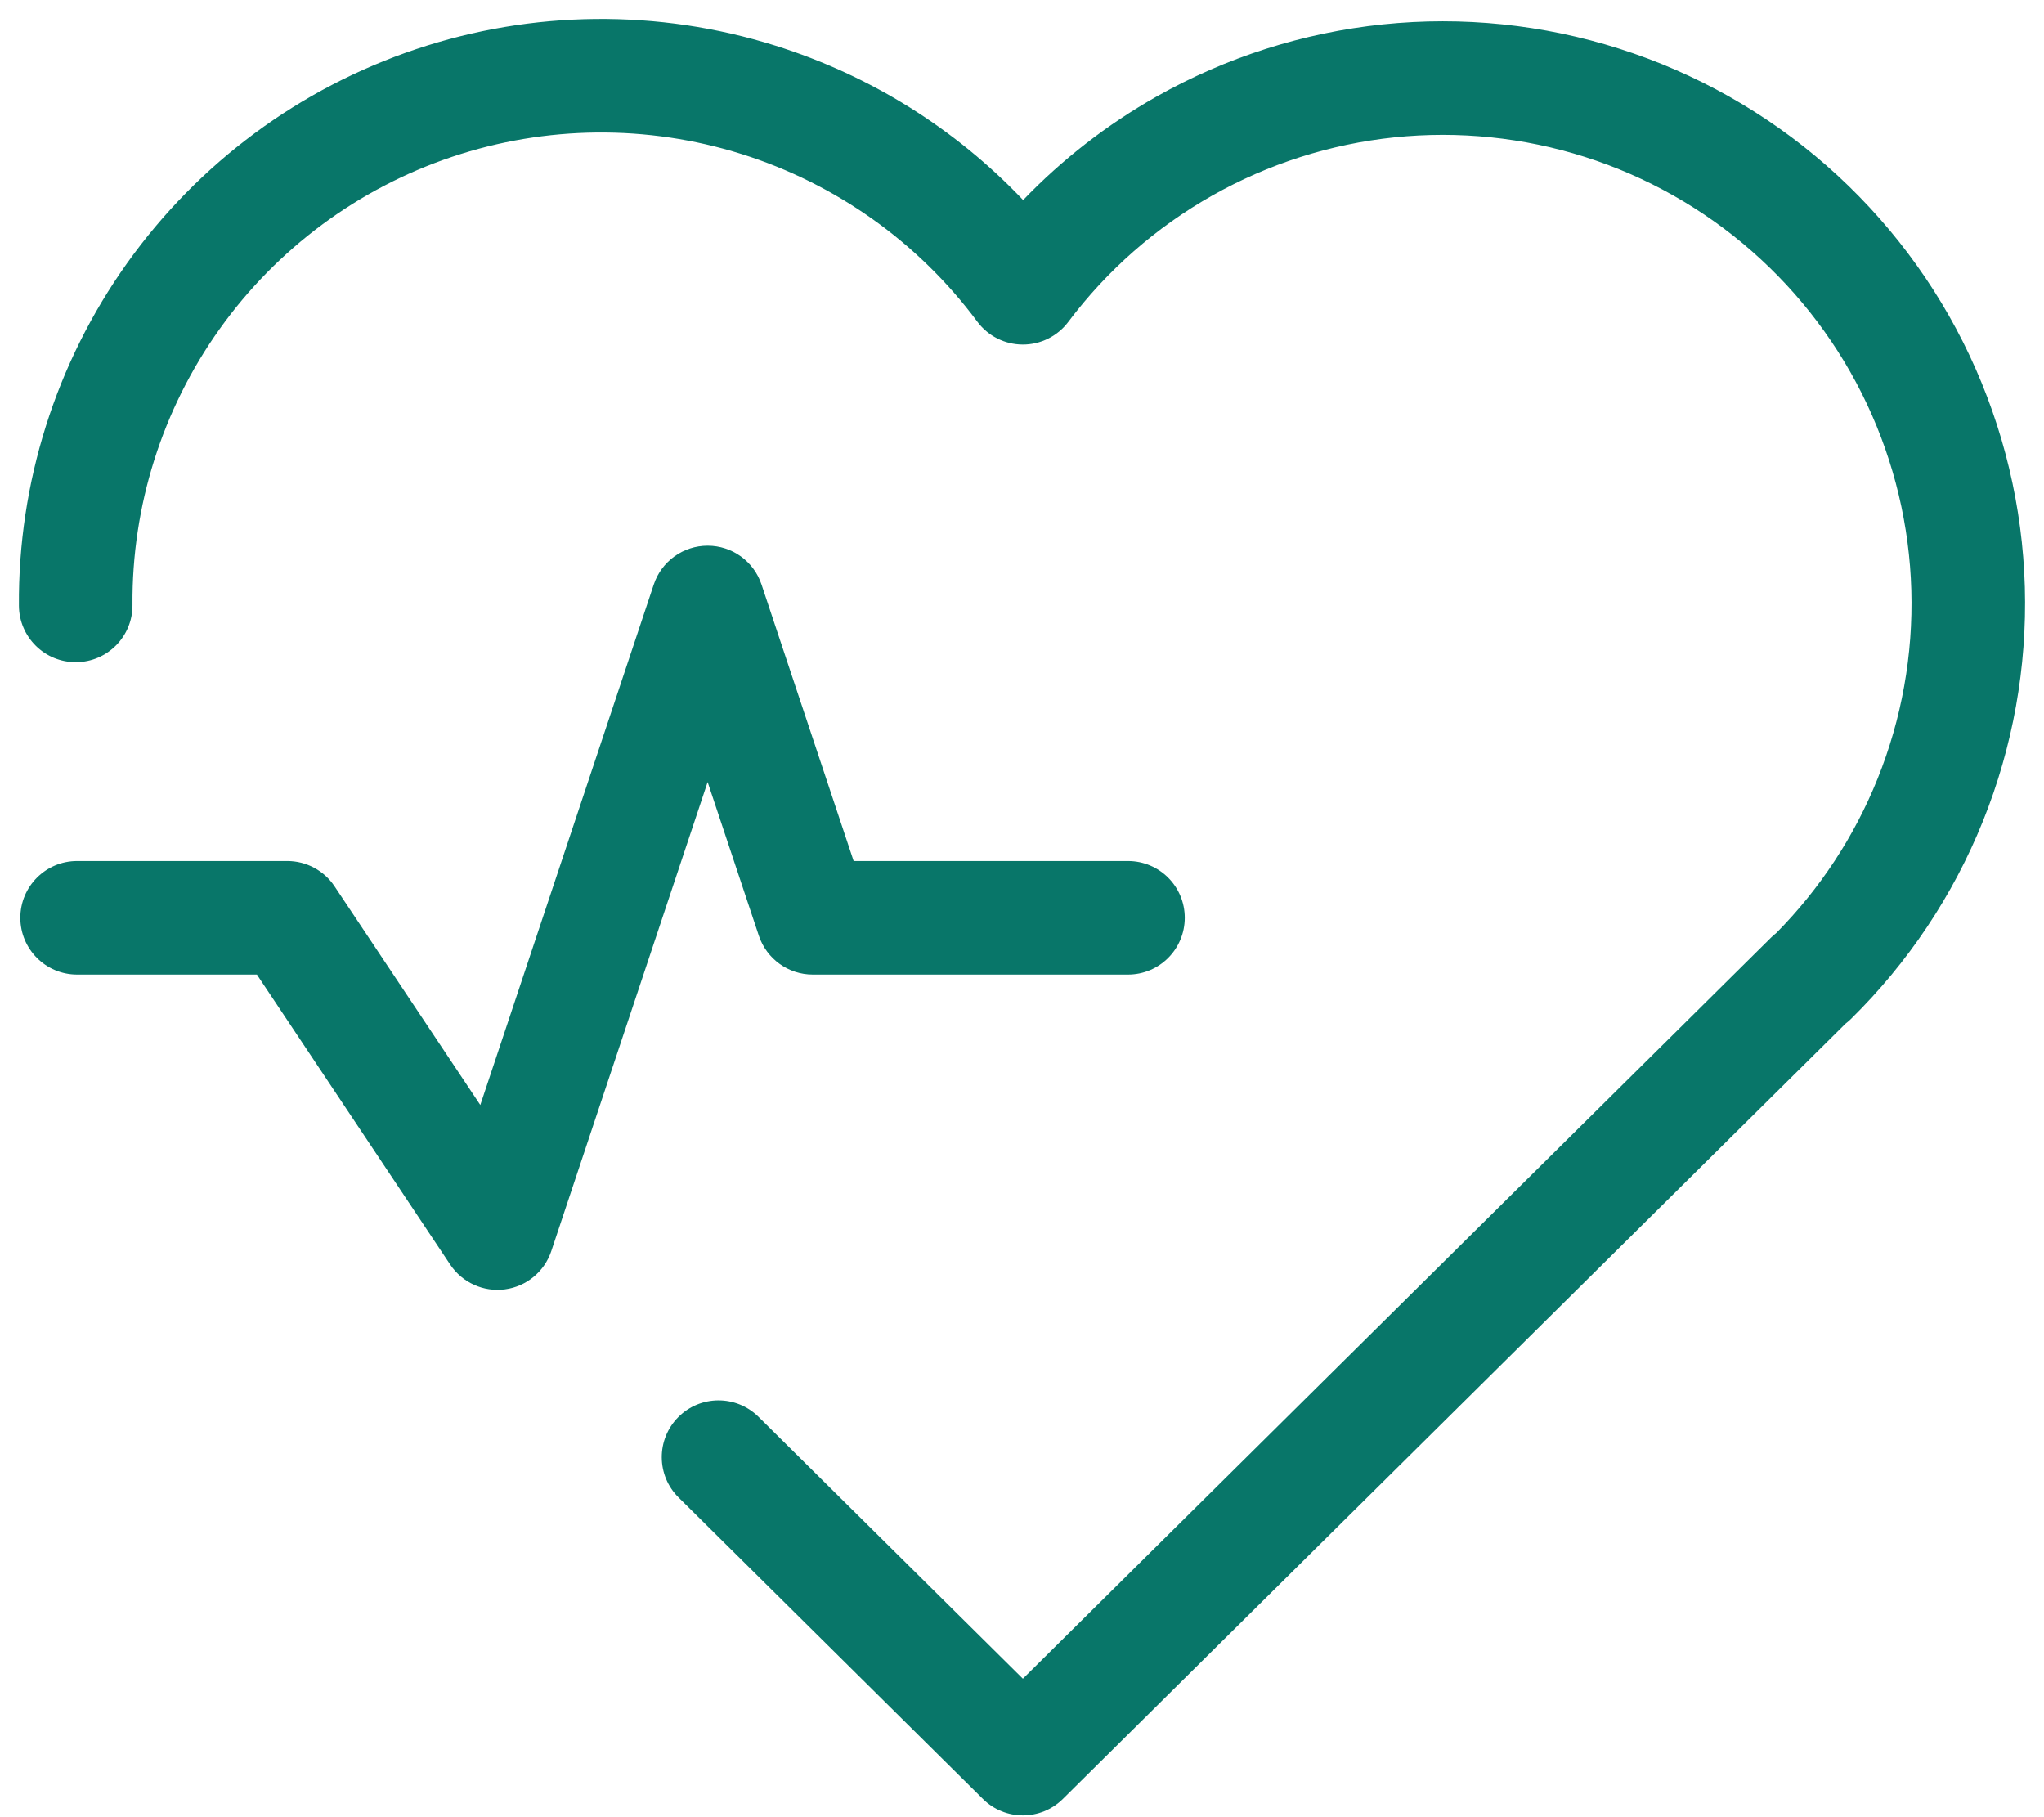
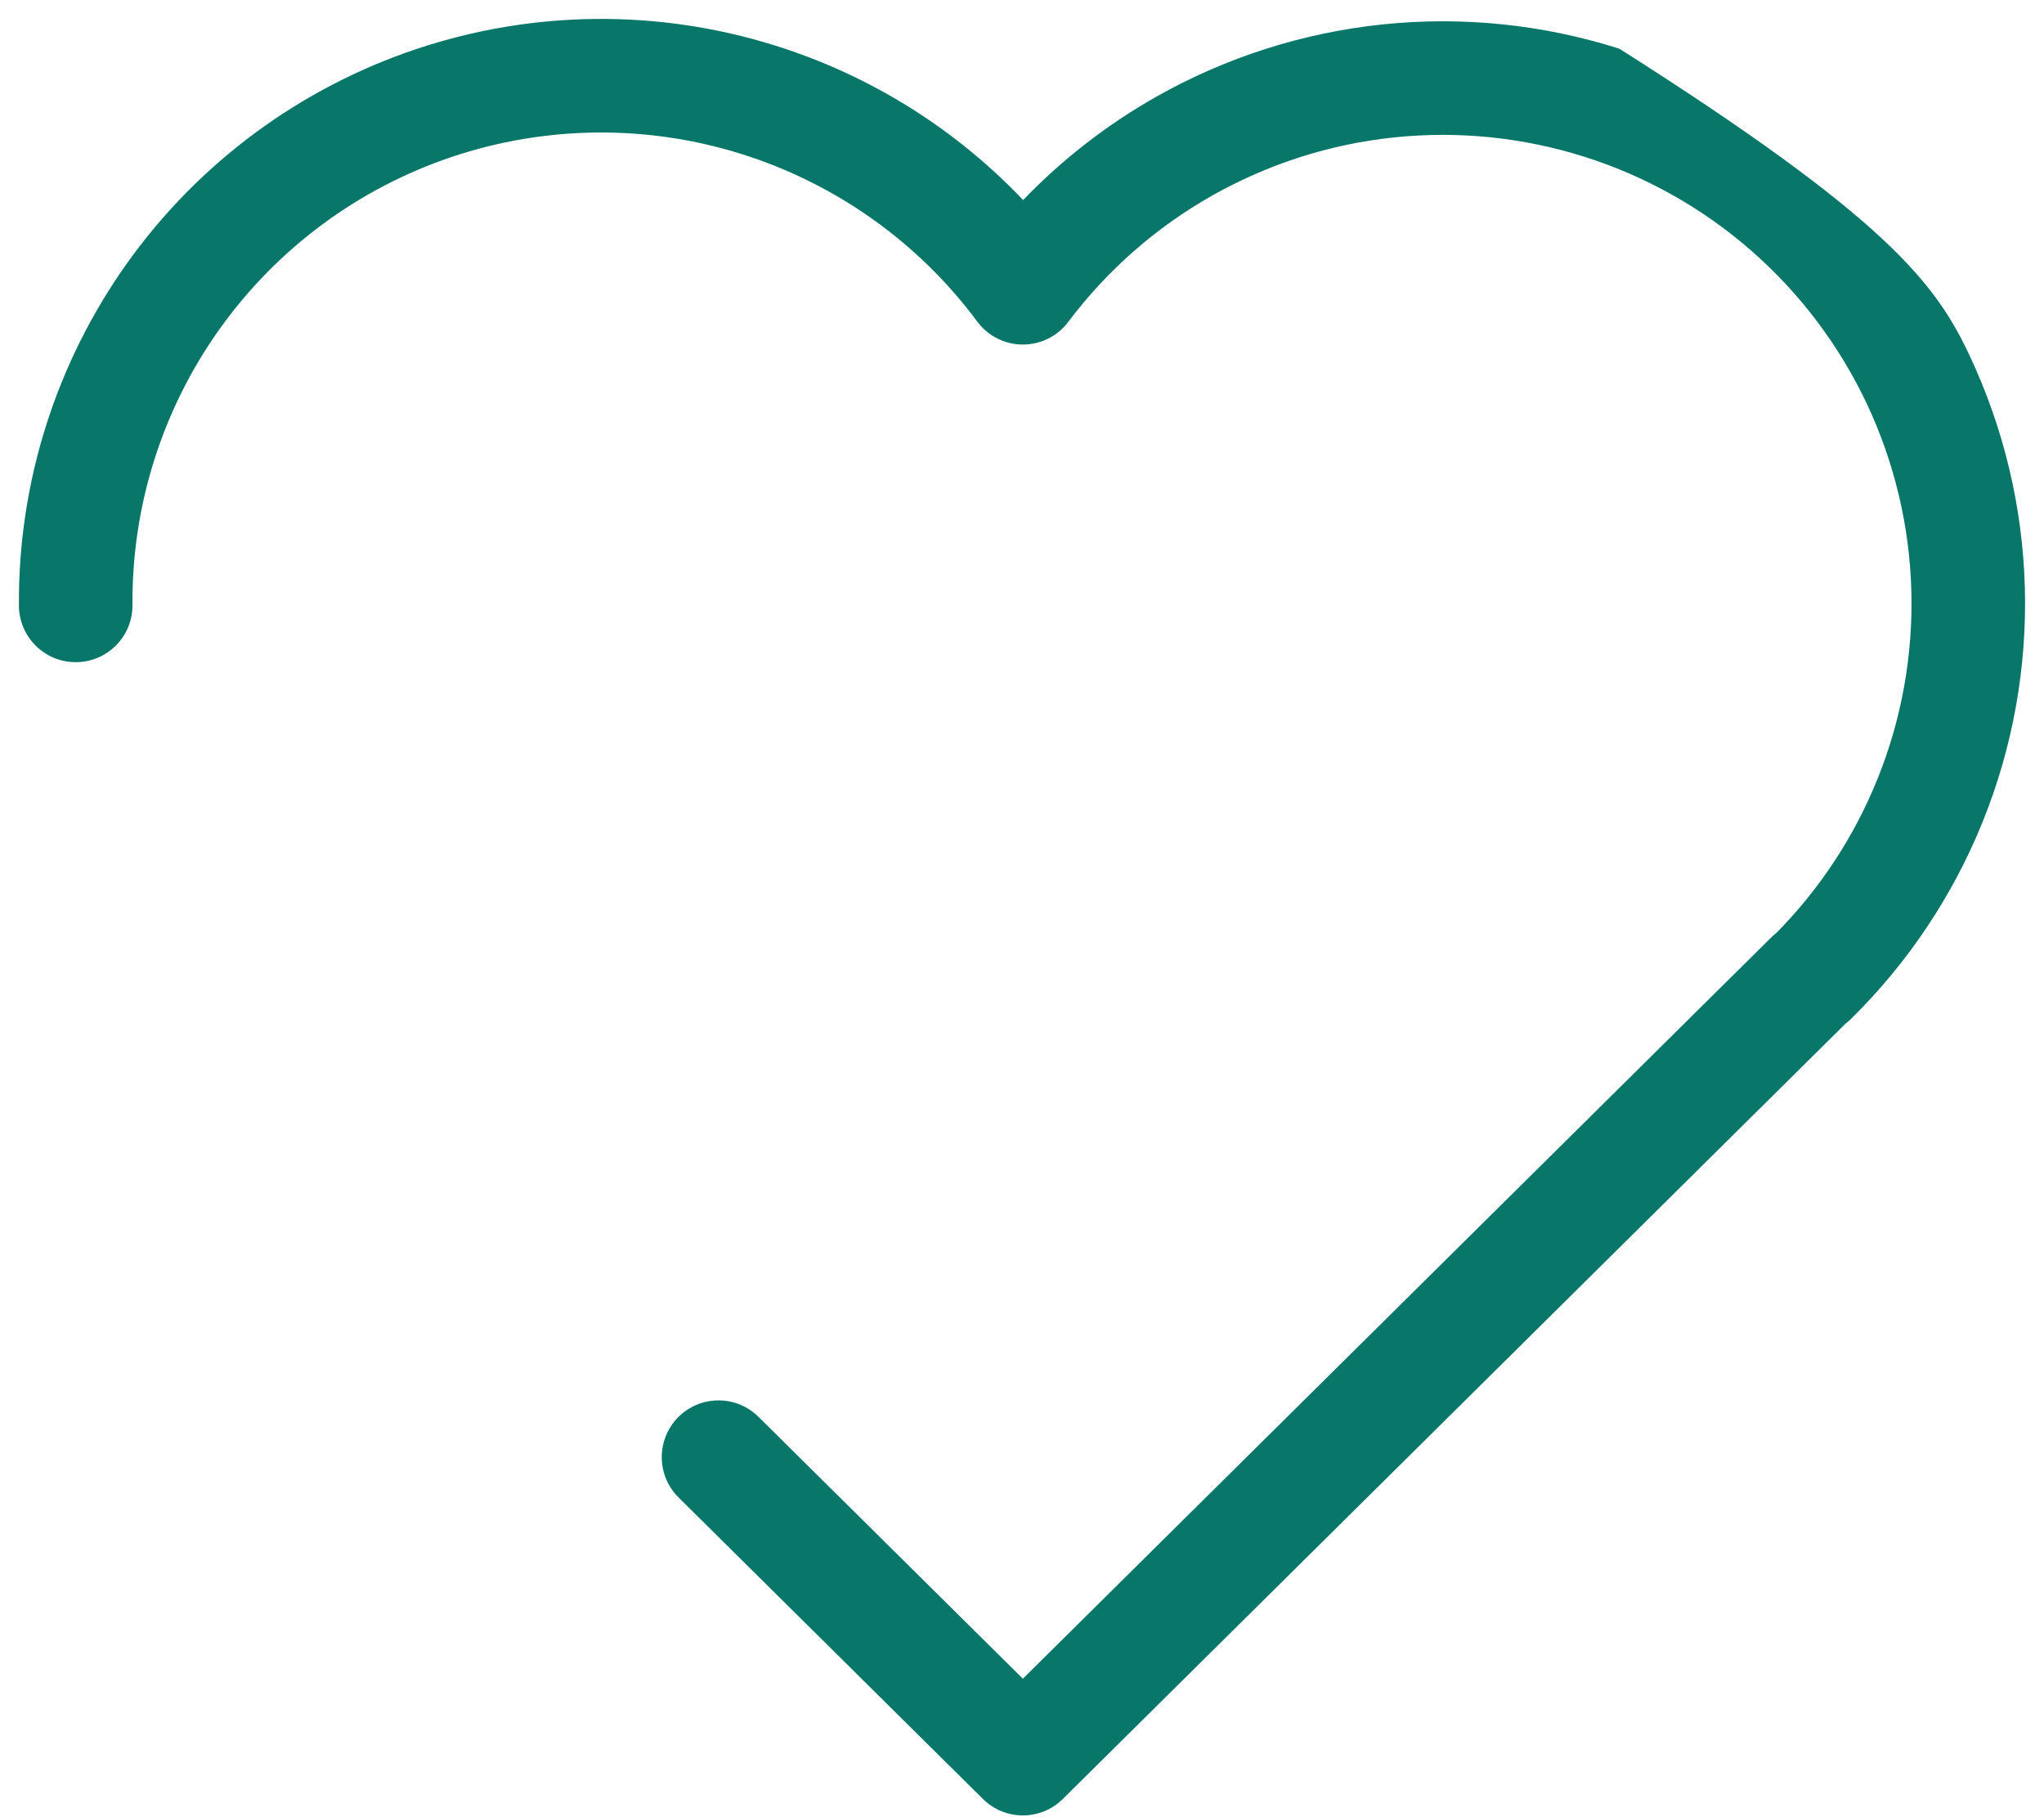
<svg xmlns="http://www.w3.org/2000/svg" width="54" height="48" viewBox="0 0 54 48" fill="none">
-   <path fill-rule="evenodd" clip-rule="evenodd" d="M19.589 4.068C17.097 3.286 14.422 3.312 11.945 4.142C9.469 4.972 7.319 6.564 5.802 8.691C4.285 10.817 3.48 13.368 3.5 15.98C3.507 16.808 2.841 17.485 2.012 17.491C1.184 17.498 0.507 16.832 0.5 16.003C0.475 12.759 1.476 9.589 3.36 6.948C5.244 4.307 7.916 2.329 10.992 1.298C14.068 0.266 17.392 0.234 20.487 1.206C22.989 1.991 25.238 3.398 27.03 5.284C28.061 4.211 29.246 3.291 30.547 2.555C32.389 1.513 34.427 0.863 36.533 0.644C38.638 0.426 40.766 0.645 42.783 1.287C44.801 1.929 46.663 2.98 48.256 4.375C49.848 5.77 51.135 7.479 52.036 9.394C52.937 11.31 53.434 13.391 53.494 15.507C53.554 17.622 53.177 19.728 52.386 21.692C51.595 23.655 50.407 25.434 48.897 26.918C48.853 26.961 48.806 27.001 48.758 27.038L28.079 47.519C27.494 48.098 26.552 48.098 25.968 47.519L17.928 39.556C17.339 38.974 17.334 38.024 17.917 37.435C18.5 36.847 19.45 36.842 20.039 37.425L27.023 44.342L46.79 24.765C46.834 24.721 46.881 24.681 46.929 24.643C48.081 23.477 48.99 22.093 49.603 20.571C50.24 18.99 50.543 17.295 50.495 15.592C50.447 13.889 50.047 12.214 49.322 10.672C48.596 9.13 47.56 7.755 46.278 6.632C44.997 5.509 43.497 4.662 41.874 4.146C40.25 3.629 38.537 3.453 36.842 3.628C35.147 3.804 33.507 4.328 32.024 5.166C30.54 6.005 29.246 7.141 28.222 8.503C27.938 8.881 27.492 9.103 27.019 9.101C26.546 9.1 26.102 8.876 25.819 8.496C24.262 6.4 22.081 4.85 19.589 4.068Z" fill="#087669" />
-   <path fill-rule="evenodd" clip-rule="evenodd" d="M18.695 14.414C19.341 14.414 19.914 14.827 20.118 15.439L22.552 22.743H29.8C30.629 22.743 31.3 23.414 31.3 24.243C31.3 25.071 30.629 25.743 29.8 25.743H21.471C20.826 25.743 20.253 25.329 20.048 24.717L18.695 20.657L14.565 33.046C14.384 33.589 13.909 33.982 13.341 34.058C12.774 34.134 12.212 33.88 11.894 33.404L6.787 25.743H2.037C1.209 25.743 0.537 25.071 0.537 24.243C0.537 23.414 1.209 22.743 2.037 22.743H7.59C8.091 22.743 8.56 22.993 8.838 23.411L12.689 29.188L17.272 15.439C17.476 14.827 18.049 14.414 18.695 14.414Z" fill="#087669" />
+   <path fill-rule="evenodd" clip-rule="evenodd" d="M19.589 4.068C17.097 3.286 14.422 3.312 11.945 4.142C9.469 4.972 7.319 6.564 5.802 8.691C4.285 10.817 3.48 13.368 3.5 15.98C3.507 16.808 2.841 17.485 2.012 17.491C1.184 17.498 0.507 16.832 0.5 16.003C0.475 12.759 1.476 9.589 3.36 6.948C5.244 4.307 7.916 2.329 10.992 1.298C14.068 0.266 17.392 0.234 20.487 1.206C22.989 1.991 25.238 3.398 27.03 5.284C28.061 4.211 29.246 3.291 30.547 2.555C32.389 1.513 34.427 0.863 36.533 0.644C38.638 0.426 40.766 0.645 42.783 1.287C49.848 5.77 51.135 7.479 52.036 9.394C52.937 11.31 53.434 13.391 53.494 15.507C53.554 17.622 53.177 19.728 52.386 21.692C51.595 23.655 50.407 25.434 48.897 26.918C48.853 26.961 48.806 27.001 48.758 27.038L28.079 47.519C27.494 48.098 26.552 48.098 25.968 47.519L17.928 39.556C17.339 38.974 17.334 38.024 17.917 37.435C18.5 36.847 19.45 36.842 20.039 37.425L27.023 44.342L46.79 24.765C46.834 24.721 46.881 24.681 46.929 24.643C48.081 23.477 48.99 22.093 49.603 20.571C50.24 18.99 50.543 17.295 50.495 15.592C50.447 13.889 50.047 12.214 49.322 10.672C48.596 9.13 47.56 7.755 46.278 6.632C44.997 5.509 43.497 4.662 41.874 4.146C40.25 3.629 38.537 3.453 36.842 3.628C35.147 3.804 33.507 4.328 32.024 5.166C30.54 6.005 29.246 7.141 28.222 8.503C27.938 8.881 27.492 9.103 27.019 9.101C26.546 9.1 26.102 8.876 25.819 8.496C24.262 6.4 22.081 4.85 19.589 4.068Z" fill="#087669" />
</svg>